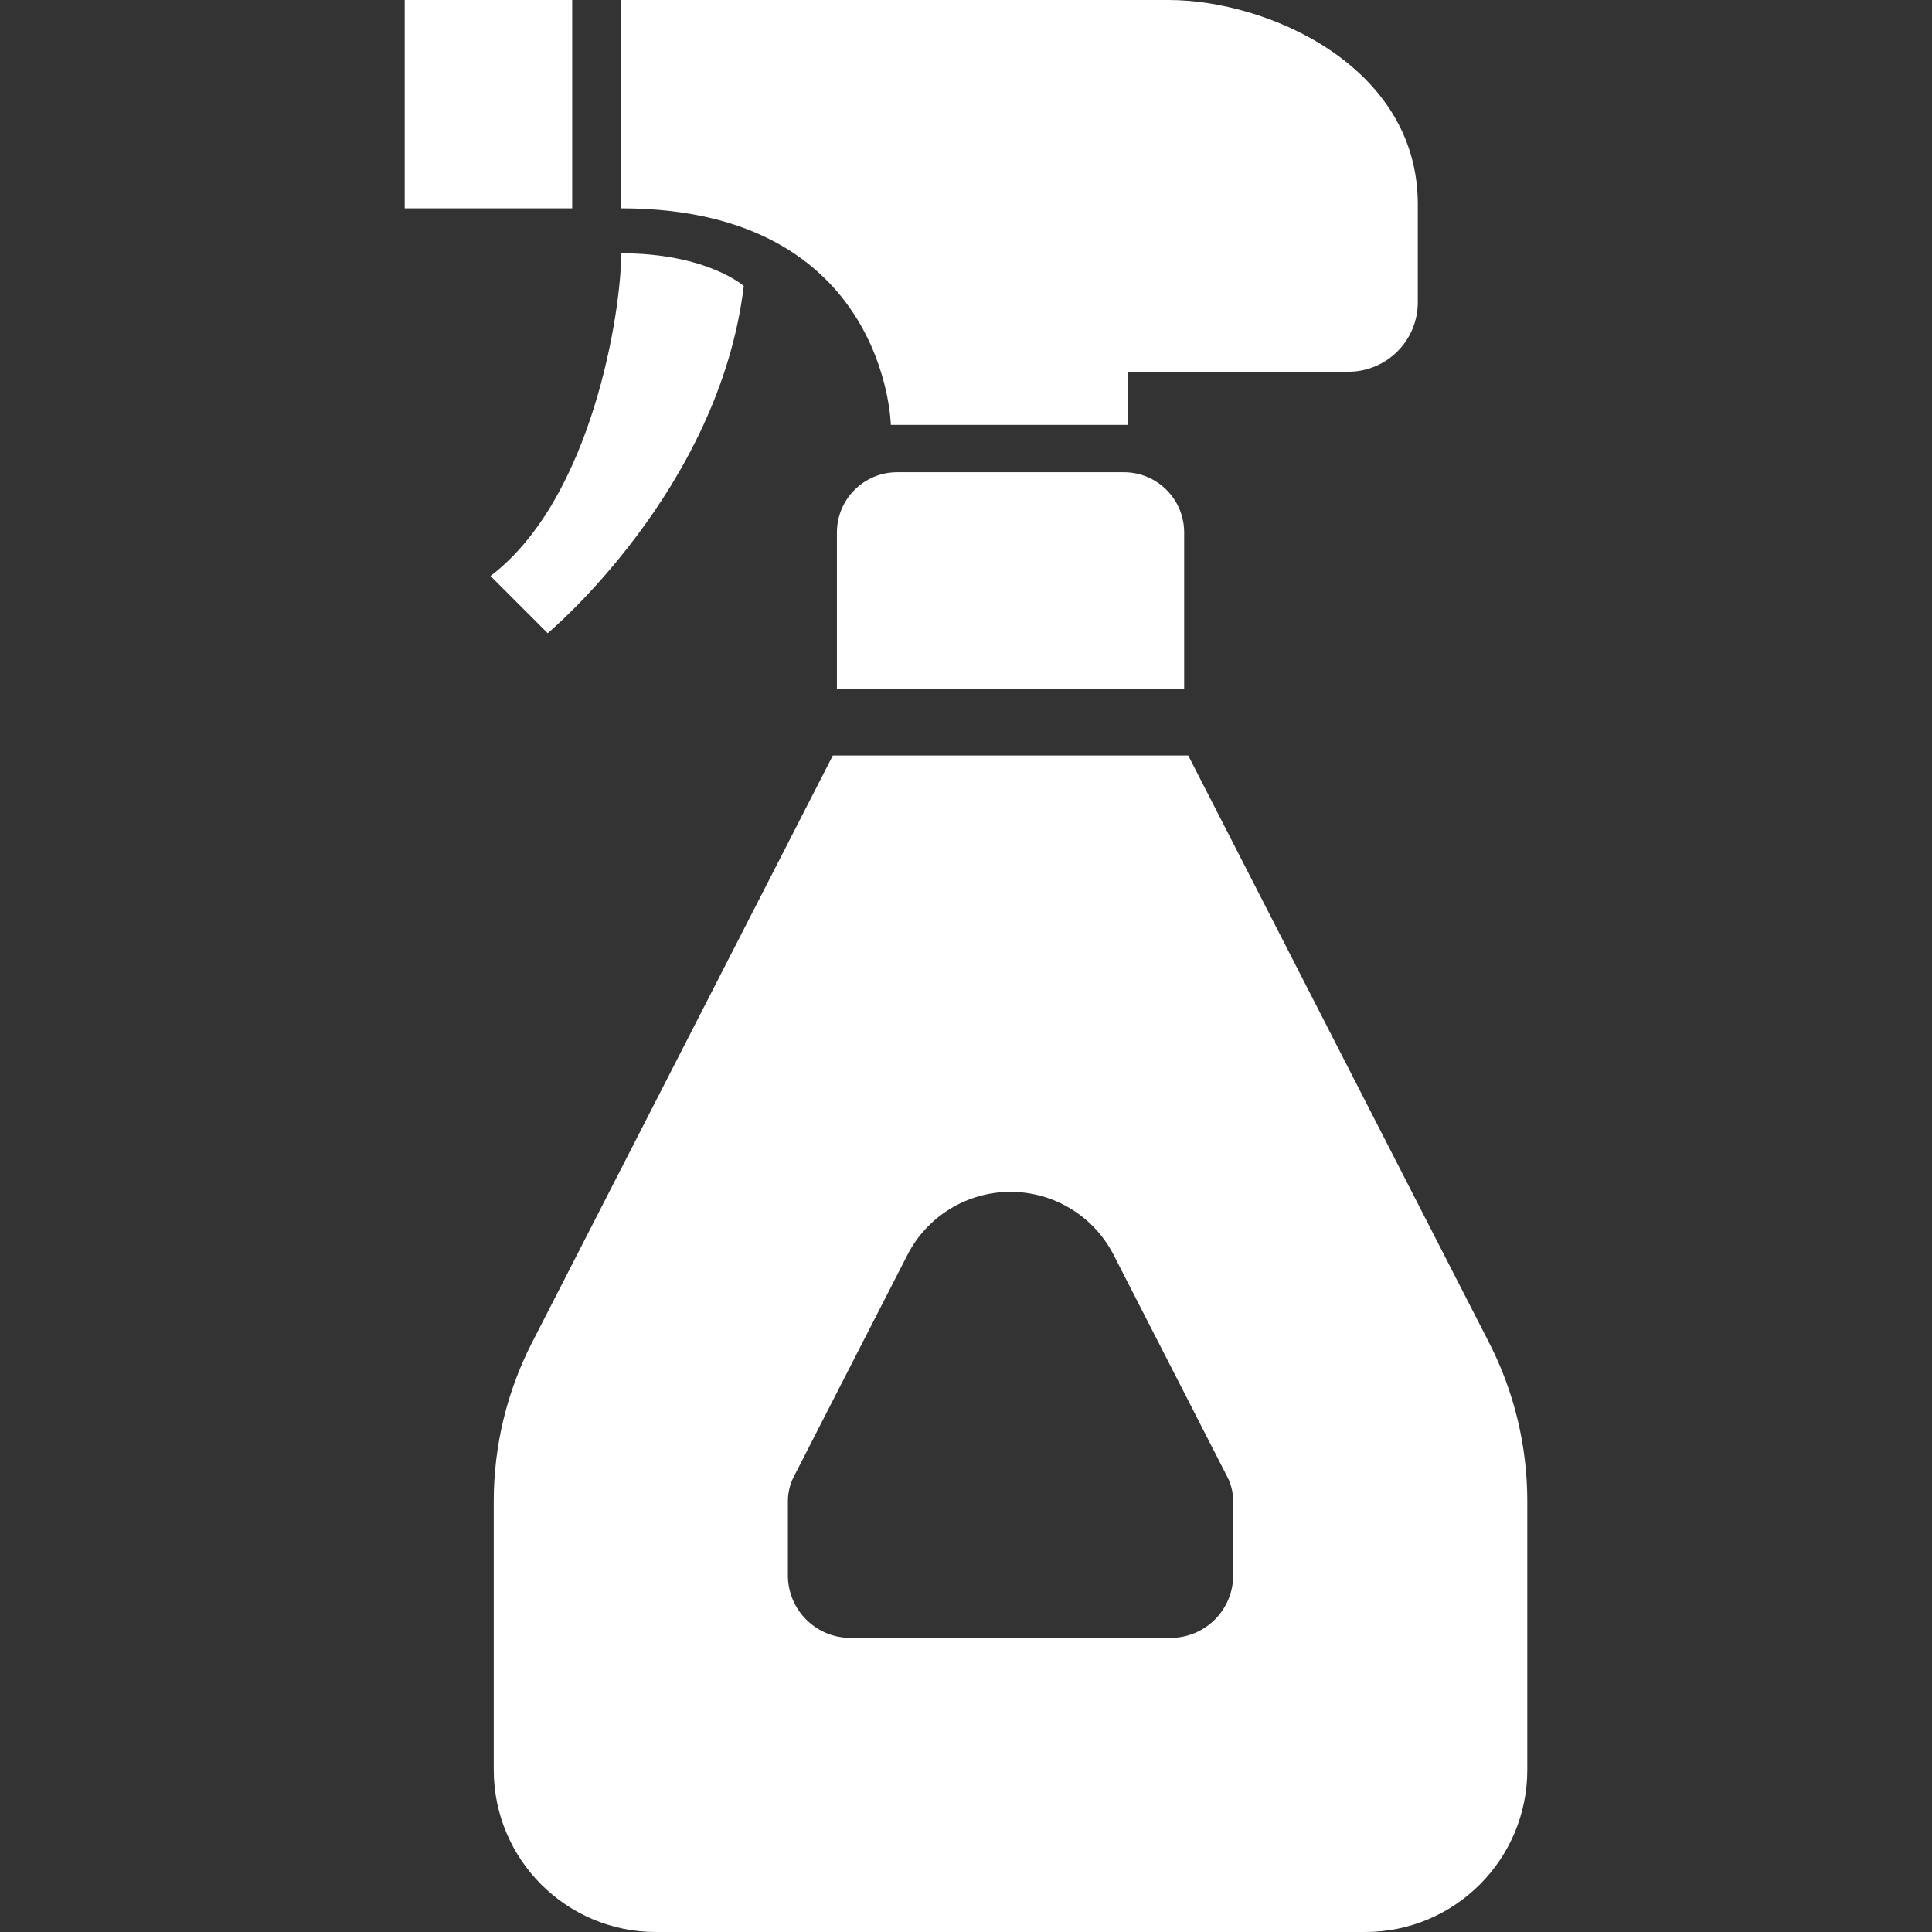
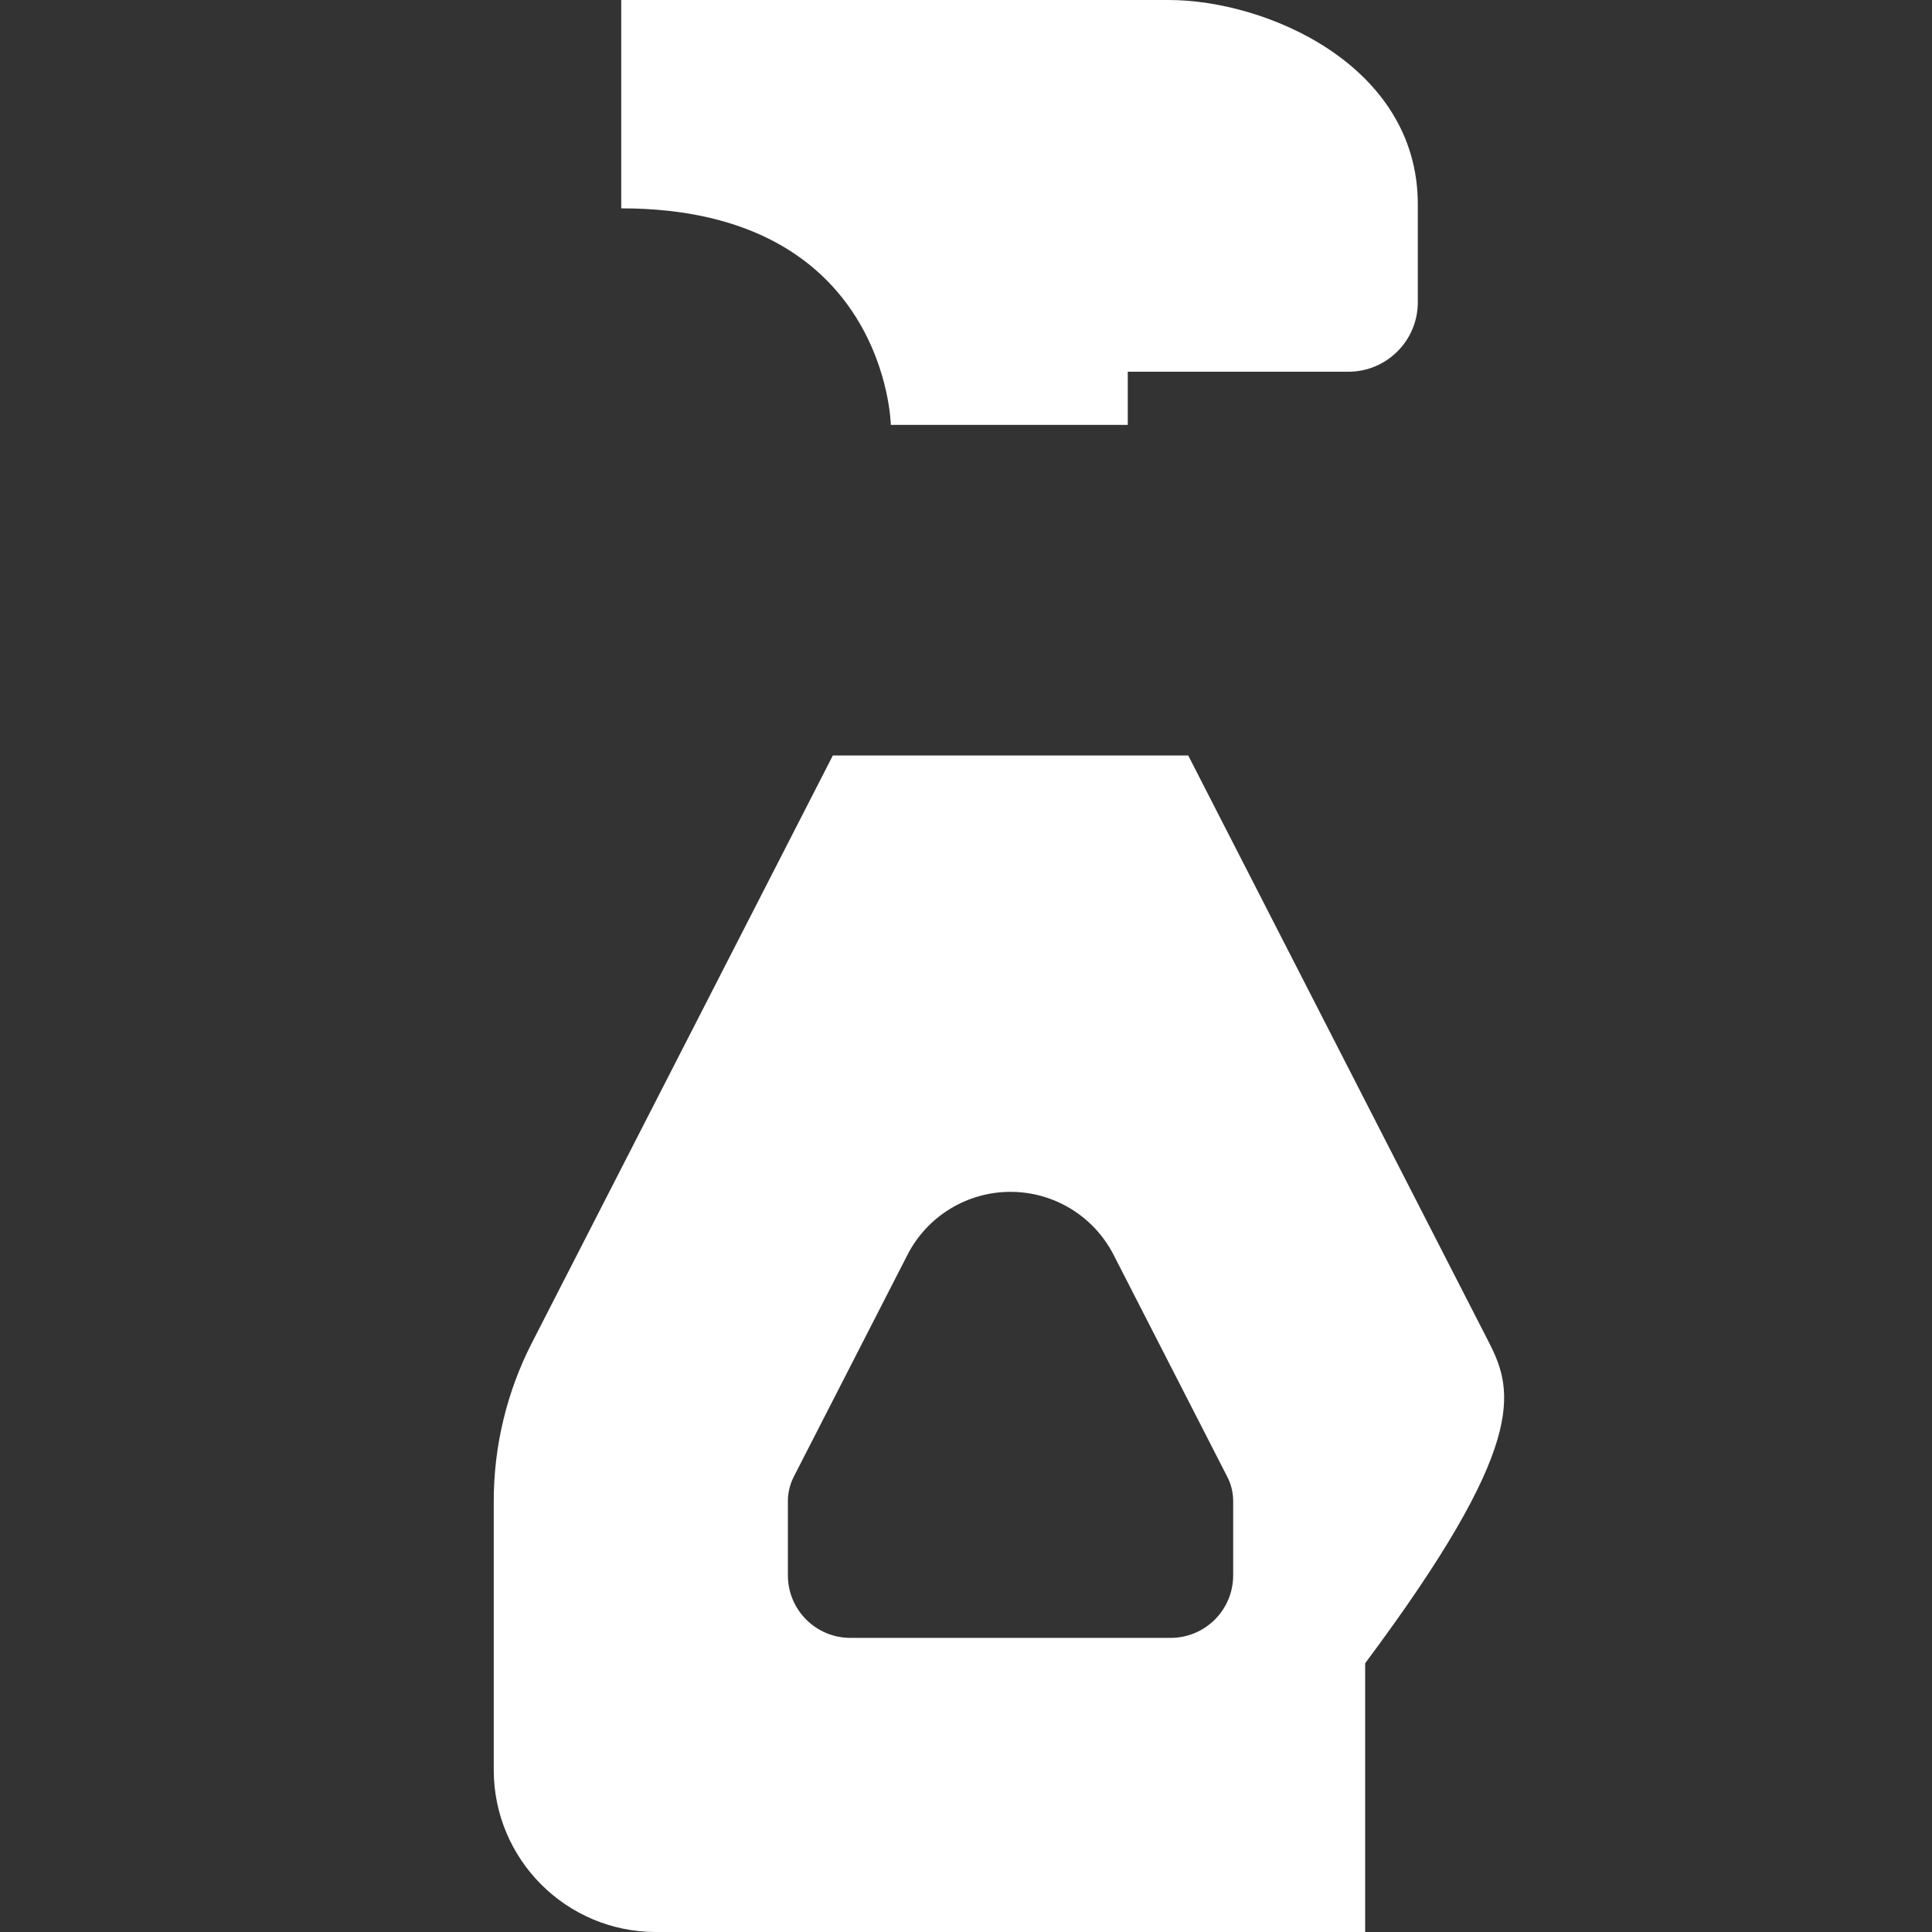
<svg xmlns="http://www.w3.org/2000/svg" version="1.1" id="_x32_" viewBox="0 0 512 512" xml:space="preserve" height="128" width="128">
  <rect x="0" y="0" width="512" height="512" fill="#333333" stroke="none" />
  <style type="text/css" fill="#ffffff" style="">
	.st0{fill:#ffffff;}
</style>
  <g fill="#ffffff" style="">
    <path class="st0" d="M236.078,112.594h62.792V98.515h58.454c10.165,0,18.41-8.244,18.41-18.41c0-2.665,0-9.605,0-25.974   C375.734,17.321,335.681,0,309.7,0c-25.981,0-145.066,0-145.066,0v55.213C234.998,55.213,236.078,112.594,236.078,112.594z" fill="#ffffff" style="" />
-     <rect x="107.251" class="st0" width="44.384" height="55.213" fill="#ffffff" style="" />
-     <path class="st0" d="M197.106,75.783c0,0-9.741-8.66-32.472-8.66c0,15.152-7.58,64.954-34.65,85.524l15.16,15.16   C145.143,167.807,190.614,129.915,197.106,75.783z" fill="#ffffff" style="" />
-     <path class="st0" d="M237.751,125.153c-8.813,0-15.961,7.14-15.961,15.96v41.414h92.024v-41.414c0-8.82-7.148-15.96-15.96-15.96   H237.751z" fill="#ffffff" style="" />
-     <path class="st0" d="M394.623,355.824l-79.729-155.608H220.71l-79.729,155.608c-6.66,12.991-10.134,27.382-10.134,41.982v71.228   c0,23.732,19.242,42.966,42.966,42.966h187.969c23.732,0,42.966-19.234,42.966-42.966v-71.228   C404.749,383.205,401.275,368.814,394.623,355.824z M326.804,417.48c0,9.157-7.419,16.576-16.576,16.576h-84.86   c-9.15,0-16.569-7.419-16.569-16.576v-19.674c0-2.225,0.536-4.459,1.552-6.443l30.136-58.814   c5.25-10.254,15.792-16.697,27.31-16.697c11.518,0,22.059,6.443,27.318,16.697l30.128,58.822c1.025,1.977,1.561,4.21,1.561,6.436   V417.48z" fill="#ffffff" style="" />
+     <path class="st0" d="M394.623,355.824l-79.729-155.608H220.71l-79.729,155.608c-6.66,12.991-10.134,27.382-10.134,41.982v71.228   c0,23.732,19.242,42.966,42.966,42.966h187.969v-71.228   C404.749,383.205,401.275,368.814,394.623,355.824z M326.804,417.48c0,9.157-7.419,16.576-16.576,16.576h-84.86   c-9.15,0-16.569-7.419-16.569-16.576v-19.674c0-2.225,0.536-4.459,1.552-6.443l30.136-58.814   c5.25-10.254,15.792-16.697,27.31-16.697c11.518,0,22.059,6.443,27.318,16.697l30.128,58.822c1.025,1.977,1.561,4.21,1.561,6.436   V417.48z" fill="#ffffff" style="" />
  </g>
</svg>